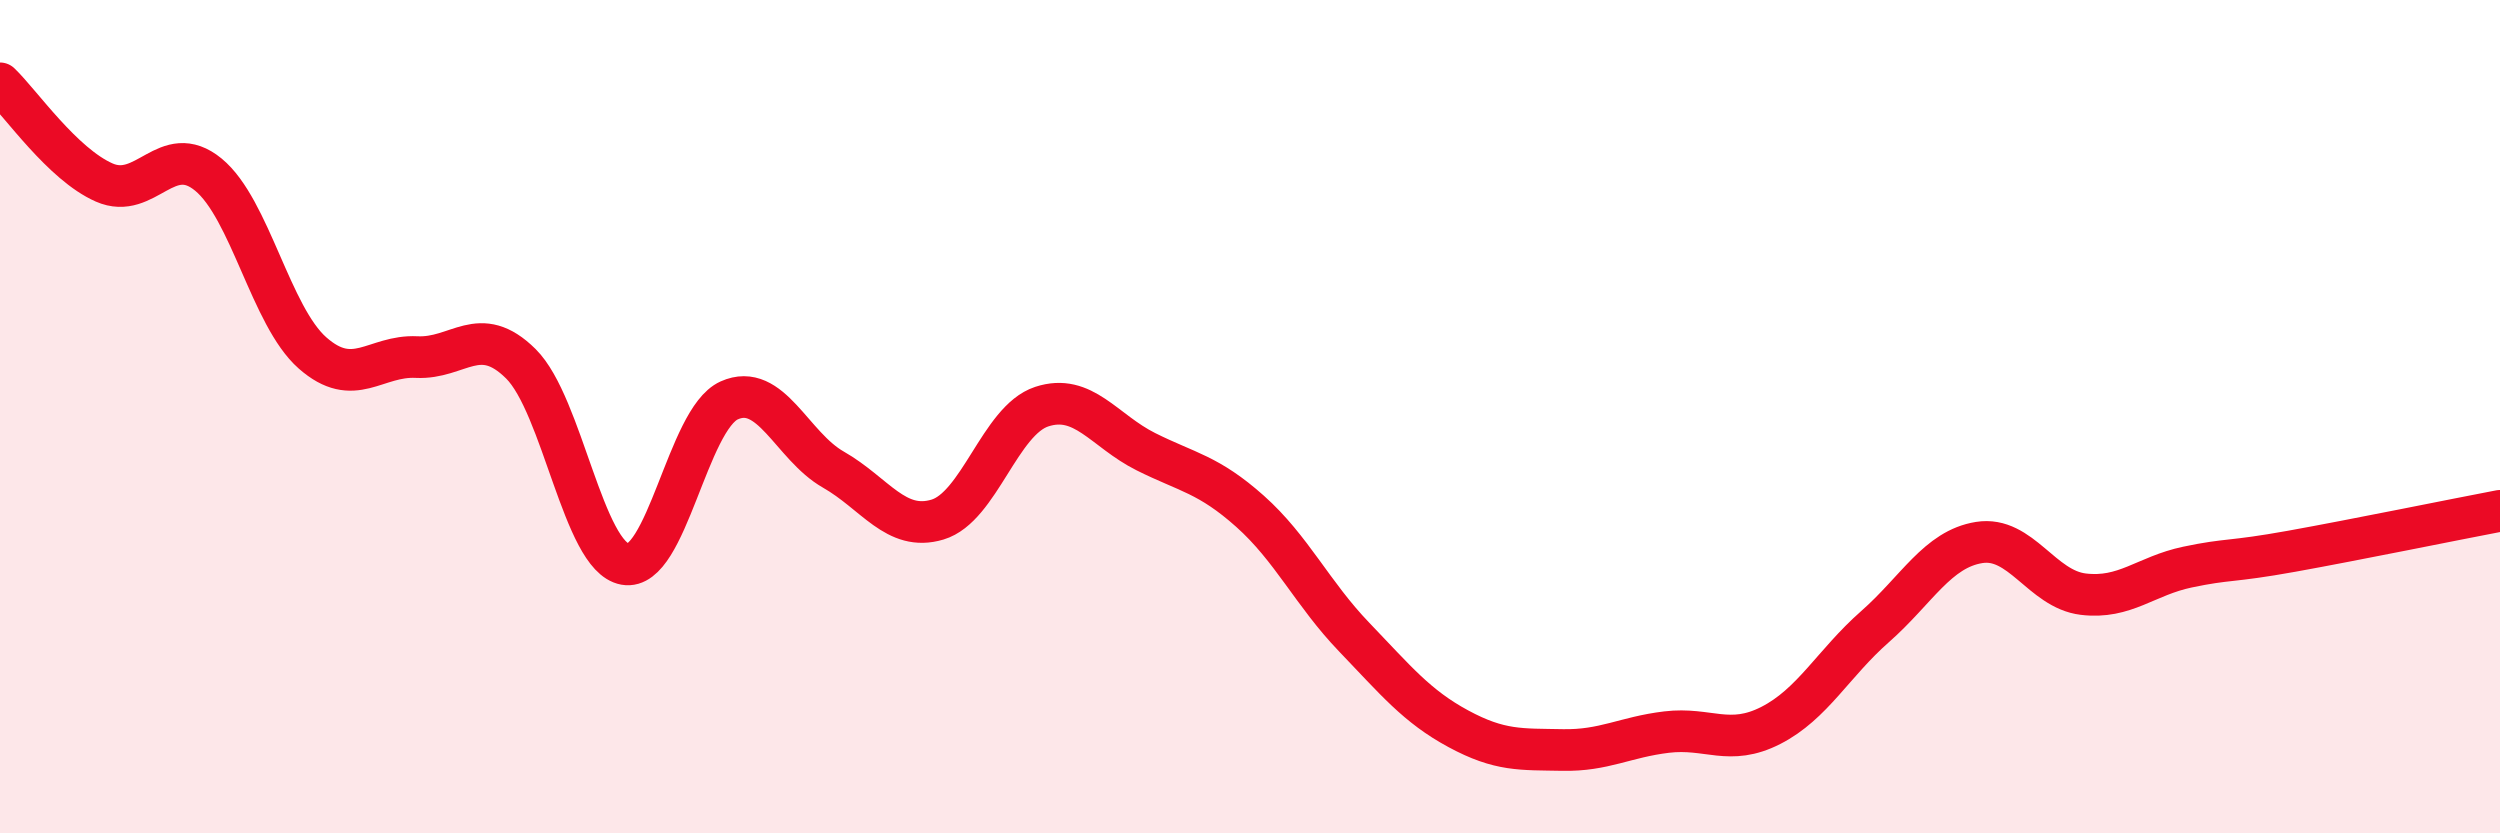
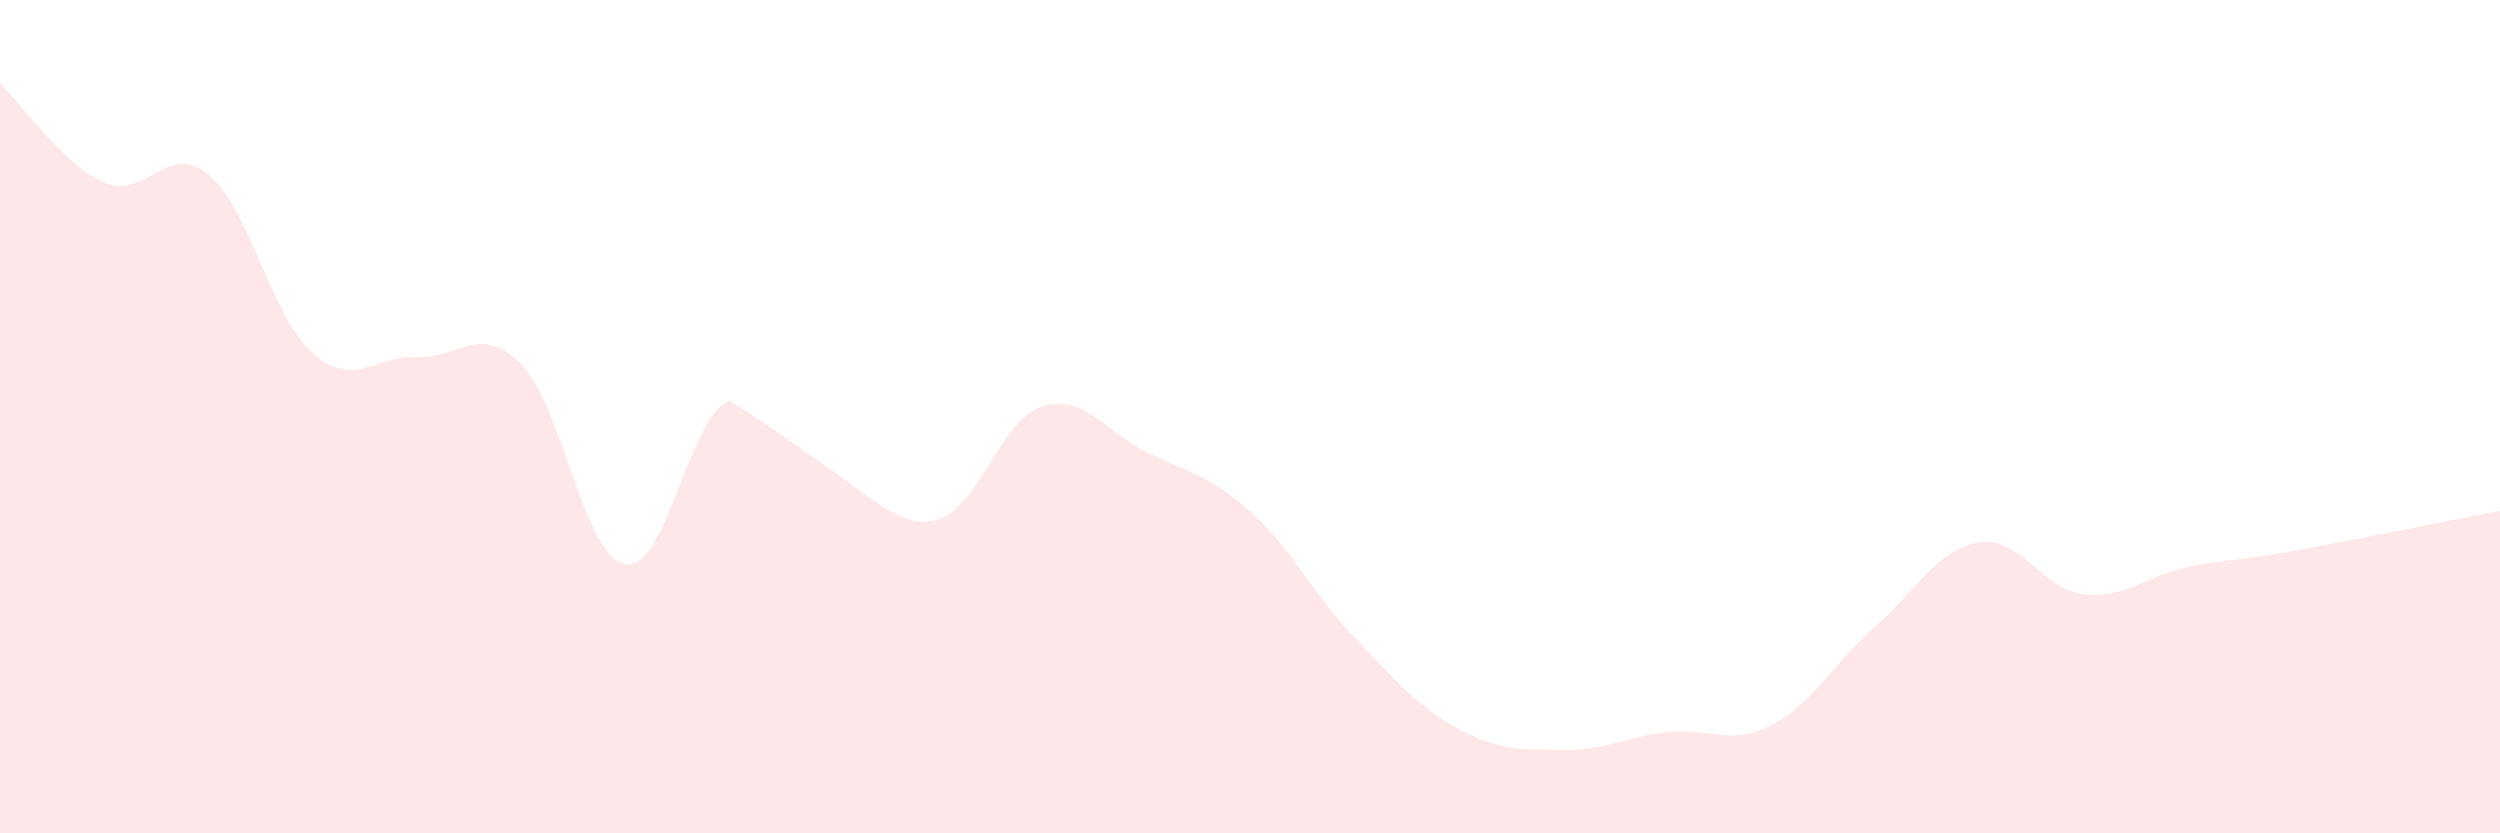
<svg xmlns="http://www.w3.org/2000/svg" width="60" height="20" viewBox="0 0 60 20">
-   <path d="M 0,2 C 0.5,2.48 1.5,3.94 2.5,4.38 C 3.5,4.82 4,3.37 5,4.19 C 6,5.01 6.5,7.59 7.5,8.47 C 8.5,9.35 9,8.52 10,8.57 C 11,8.62 11.5,7.74 12.5,8.73 C 13.5,9.72 14,13.36 15,13.54 C 16,13.72 16.5,10.06 17.5,9.61 C 18.5,9.16 19,10.7 20,11.27 C 21,11.84 21.5,12.77 22.5,12.47 C 23.5,12.17 24,10.09 25,9.76 C 26,9.43 26.5,10.34 27.5,10.84 C 28.5,11.34 29,11.38 30,12.27 C 31,13.16 31.5,14.25 32.5,15.29 C 33.5,16.33 34,16.95 35,17.49 C 36,18.03 36.5,17.98 37.5,18 C 38.5,18.02 39,17.69 40,17.57 C 41,17.45 41.5,17.92 42.5,17.41 C 43.5,16.9 44,15.92 45,15.04 C 46,14.16 46.5,13.18 47.5,13.02 C 48.5,12.86 49,14.14 50,14.26 C 51,14.38 51.5,13.82 52.5,13.61 C 53.5,13.4 53.5,13.5 55,13.23 C 56.5,12.96 59,12.45 60,12.26L60 20L0 20Z" fill="#EB0A25" opacity="0.1" stroke-linecap="round" stroke-linejoin="round" />
-   <path d="M 0,2 C 0.5,2.48 1.5,3.94 2.5,4.38 C 3.5,4.82 4,3.37 5,4.19 C 6,5.01 6.5,7.59 7.5,8.47 C 8.5,9.35 9,8.52 10,8.57 C 11,8.62 11.5,7.74 12.5,8.73 C 13.5,9.72 14,13.36 15,13.54 C 16,13.72 16.5,10.06 17.5,9.61 C 18.5,9.16 19,10.7 20,11.27 C 21,11.84 21.5,12.77 22.5,12.47 C 23.5,12.17 24,10.09 25,9.76 C 26,9.43 26.5,10.34 27.5,10.84 C 28.5,11.34 29,11.38 30,12.27 C 31,13.16 31.5,14.25 32.5,15.29 C 33.5,16.33 34,16.95 35,17.49 C 36,18.03 36.5,17.98 37.5,18 C 38.5,18.02 39,17.69 40,17.57 C 41,17.45 41.5,17.92 42.5,17.41 C 43.5,16.9 44,15.92 45,15.04 C 46,14.16 46.5,13.18 47.5,13.02 C 48.5,12.86 49,14.14 50,14.26 C 51,14.38 51.5,13.82 52.5,13.61 C 53.5,13.4 53.5,13.5 55,13.23 C 56.5,12.96 59,12.45 60,12.26" stroke="#EB0A25" stroke-width="1" fill="none" stroke-linecap="round" stroke-linejoin="round" />
+   <path d="M 0,2 C 0.5,2.48 1.5,3.94 2.5,4.38 C 3.5,4.82 4,3.37 5,4.19 C 6,5.01 6.5,7.59 7.5,8.47 C 8.5,9.35 9,8.52 10,8.57 C 11,8.62 11.5,7.74 12.5,8.73 C 13.5,9.72 14,13.36 15,13.54 C 16,13.72 16.5,10.06 17.5,9.61 C 21,11.84 21.5,12.77 22.5,12.47 C 23.5,12.17 24,10.09 25,9.76 C 26,9.43 26.5,10.34 27.5,10.84 C 28.5,11.34 29,11.38 30,12.27 C 31,13.16 31.5,14.25 32.5,15.29 C 33.5,16.33 34,16.95 35,17.49 C 36,18.03 36.5,17.98 37.5,18 C 38.5,18.02 39,17.69 40,17.57 C 41,17.45 41.5,17.92 42.5,17.41 C 43.5,16.9 44,15.92 45,15.04 C 46,14.16 46.5,13.18 47.5,13.02 C 48.5,12.86 49,14.14 50,14.26 C 51,14.38 51.5,13.82 52.5,13.61 C 53.5,13.4 53.5,13.5 55,13.23 C 56.5,12.96 59,12.45 60,12.26L60 20L0 20Z" fill="#EB0A25" opacity="0.1" stroke-linecap="round" stroke-linejoin="round" />
</svg>